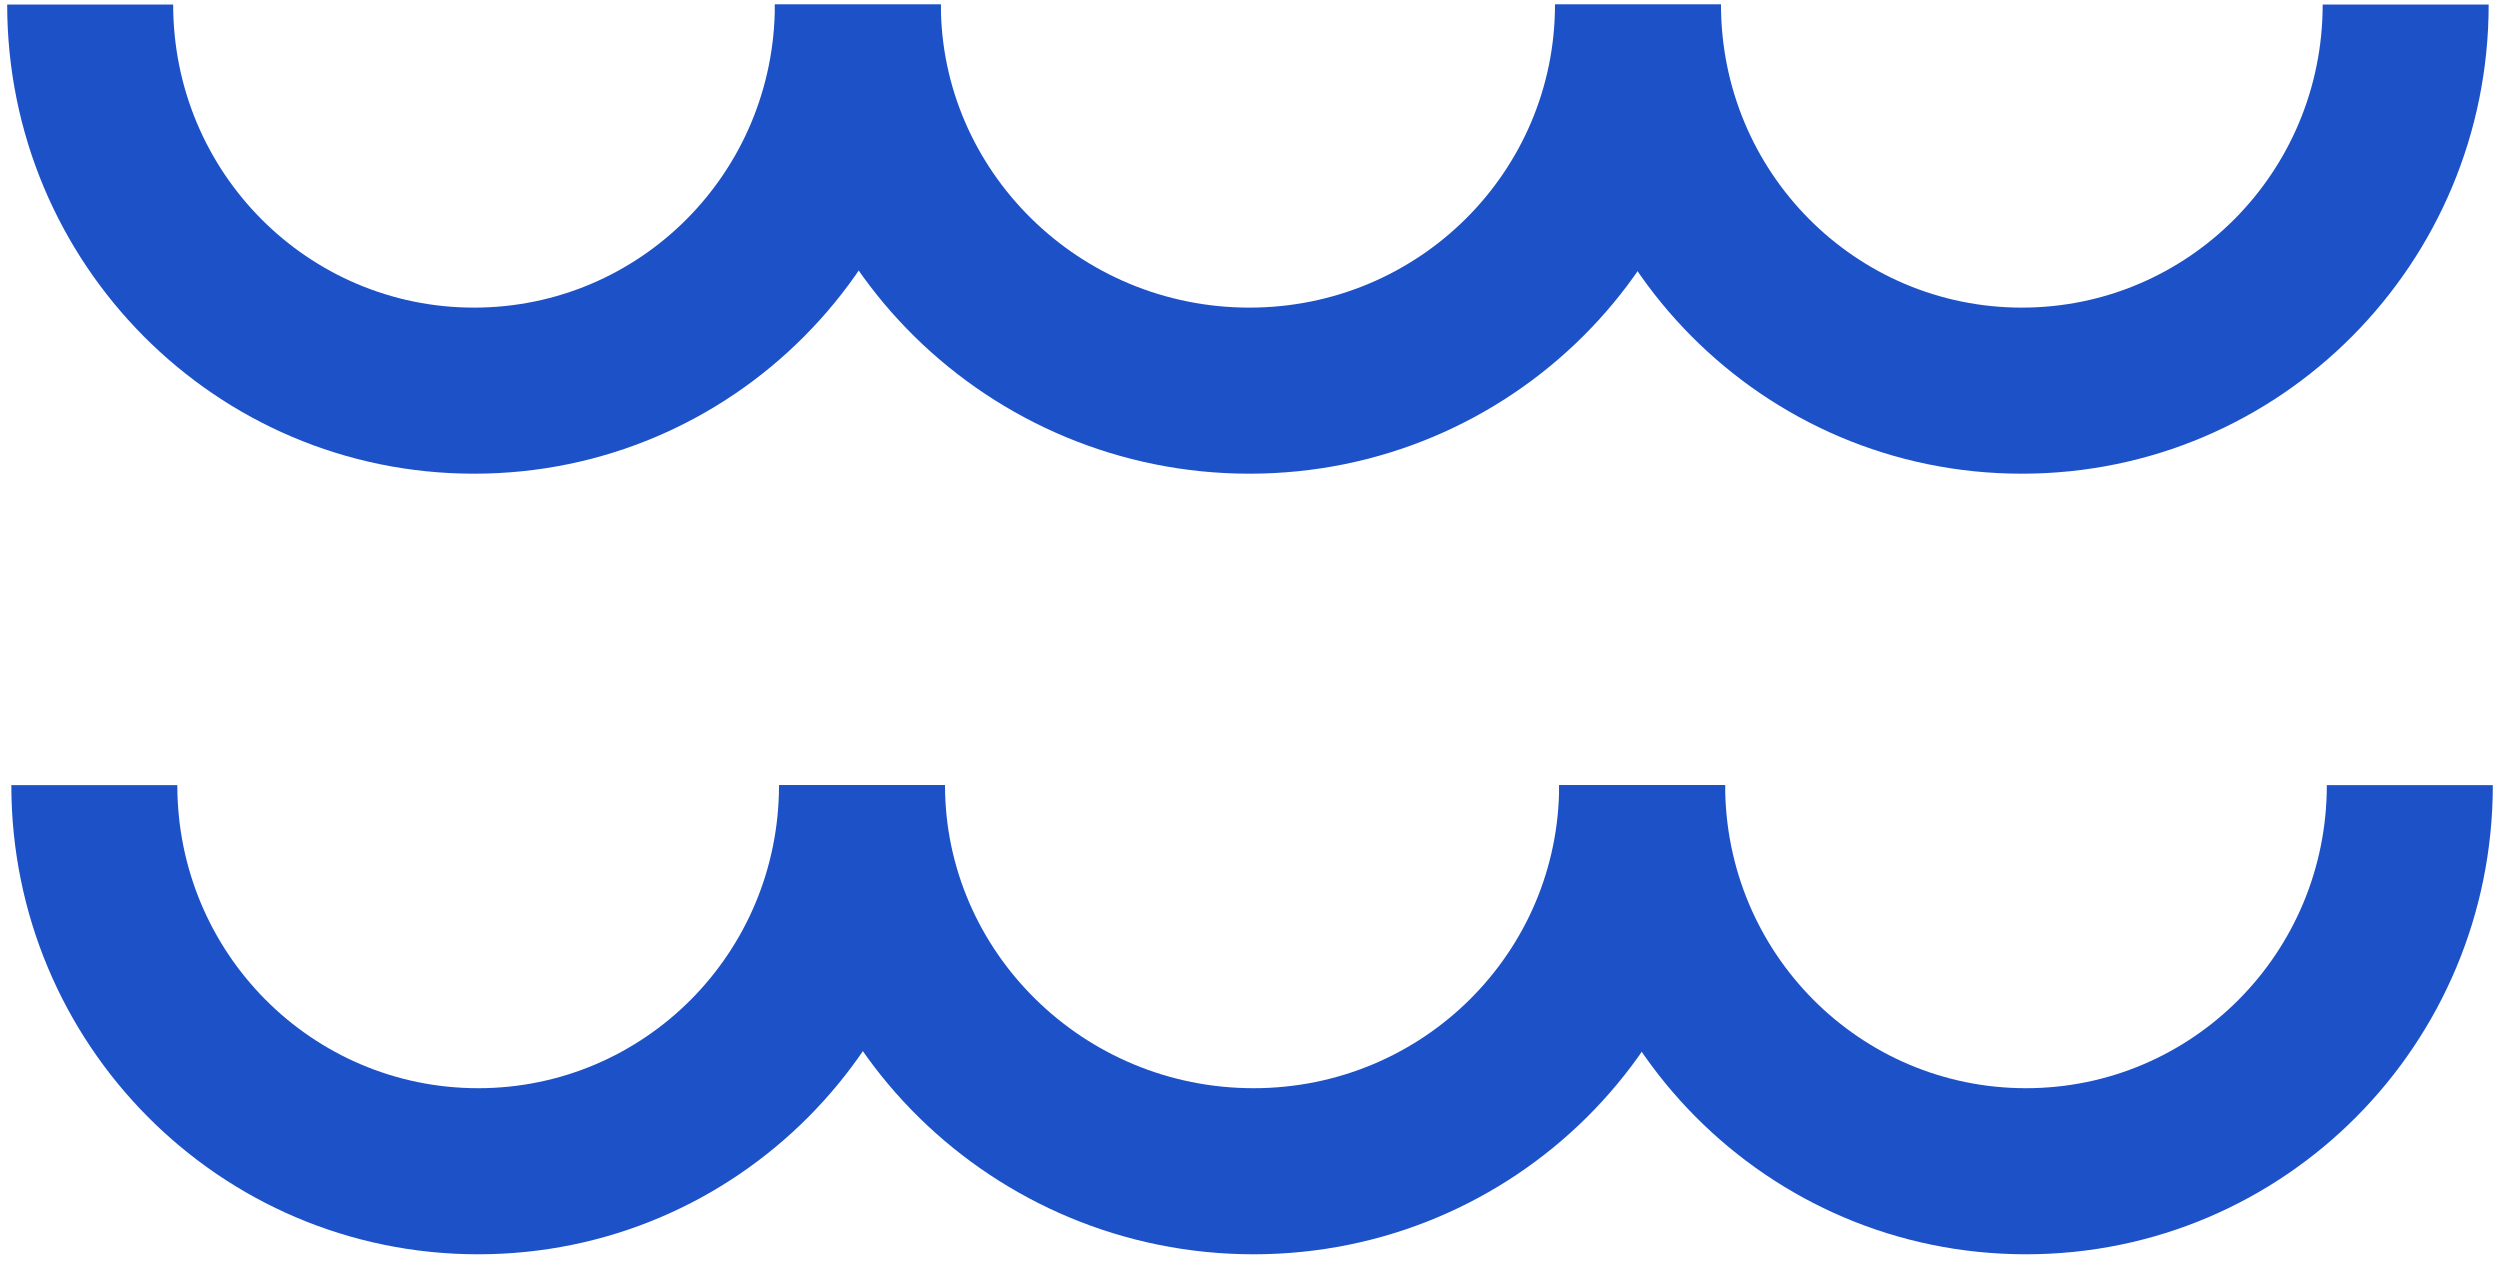
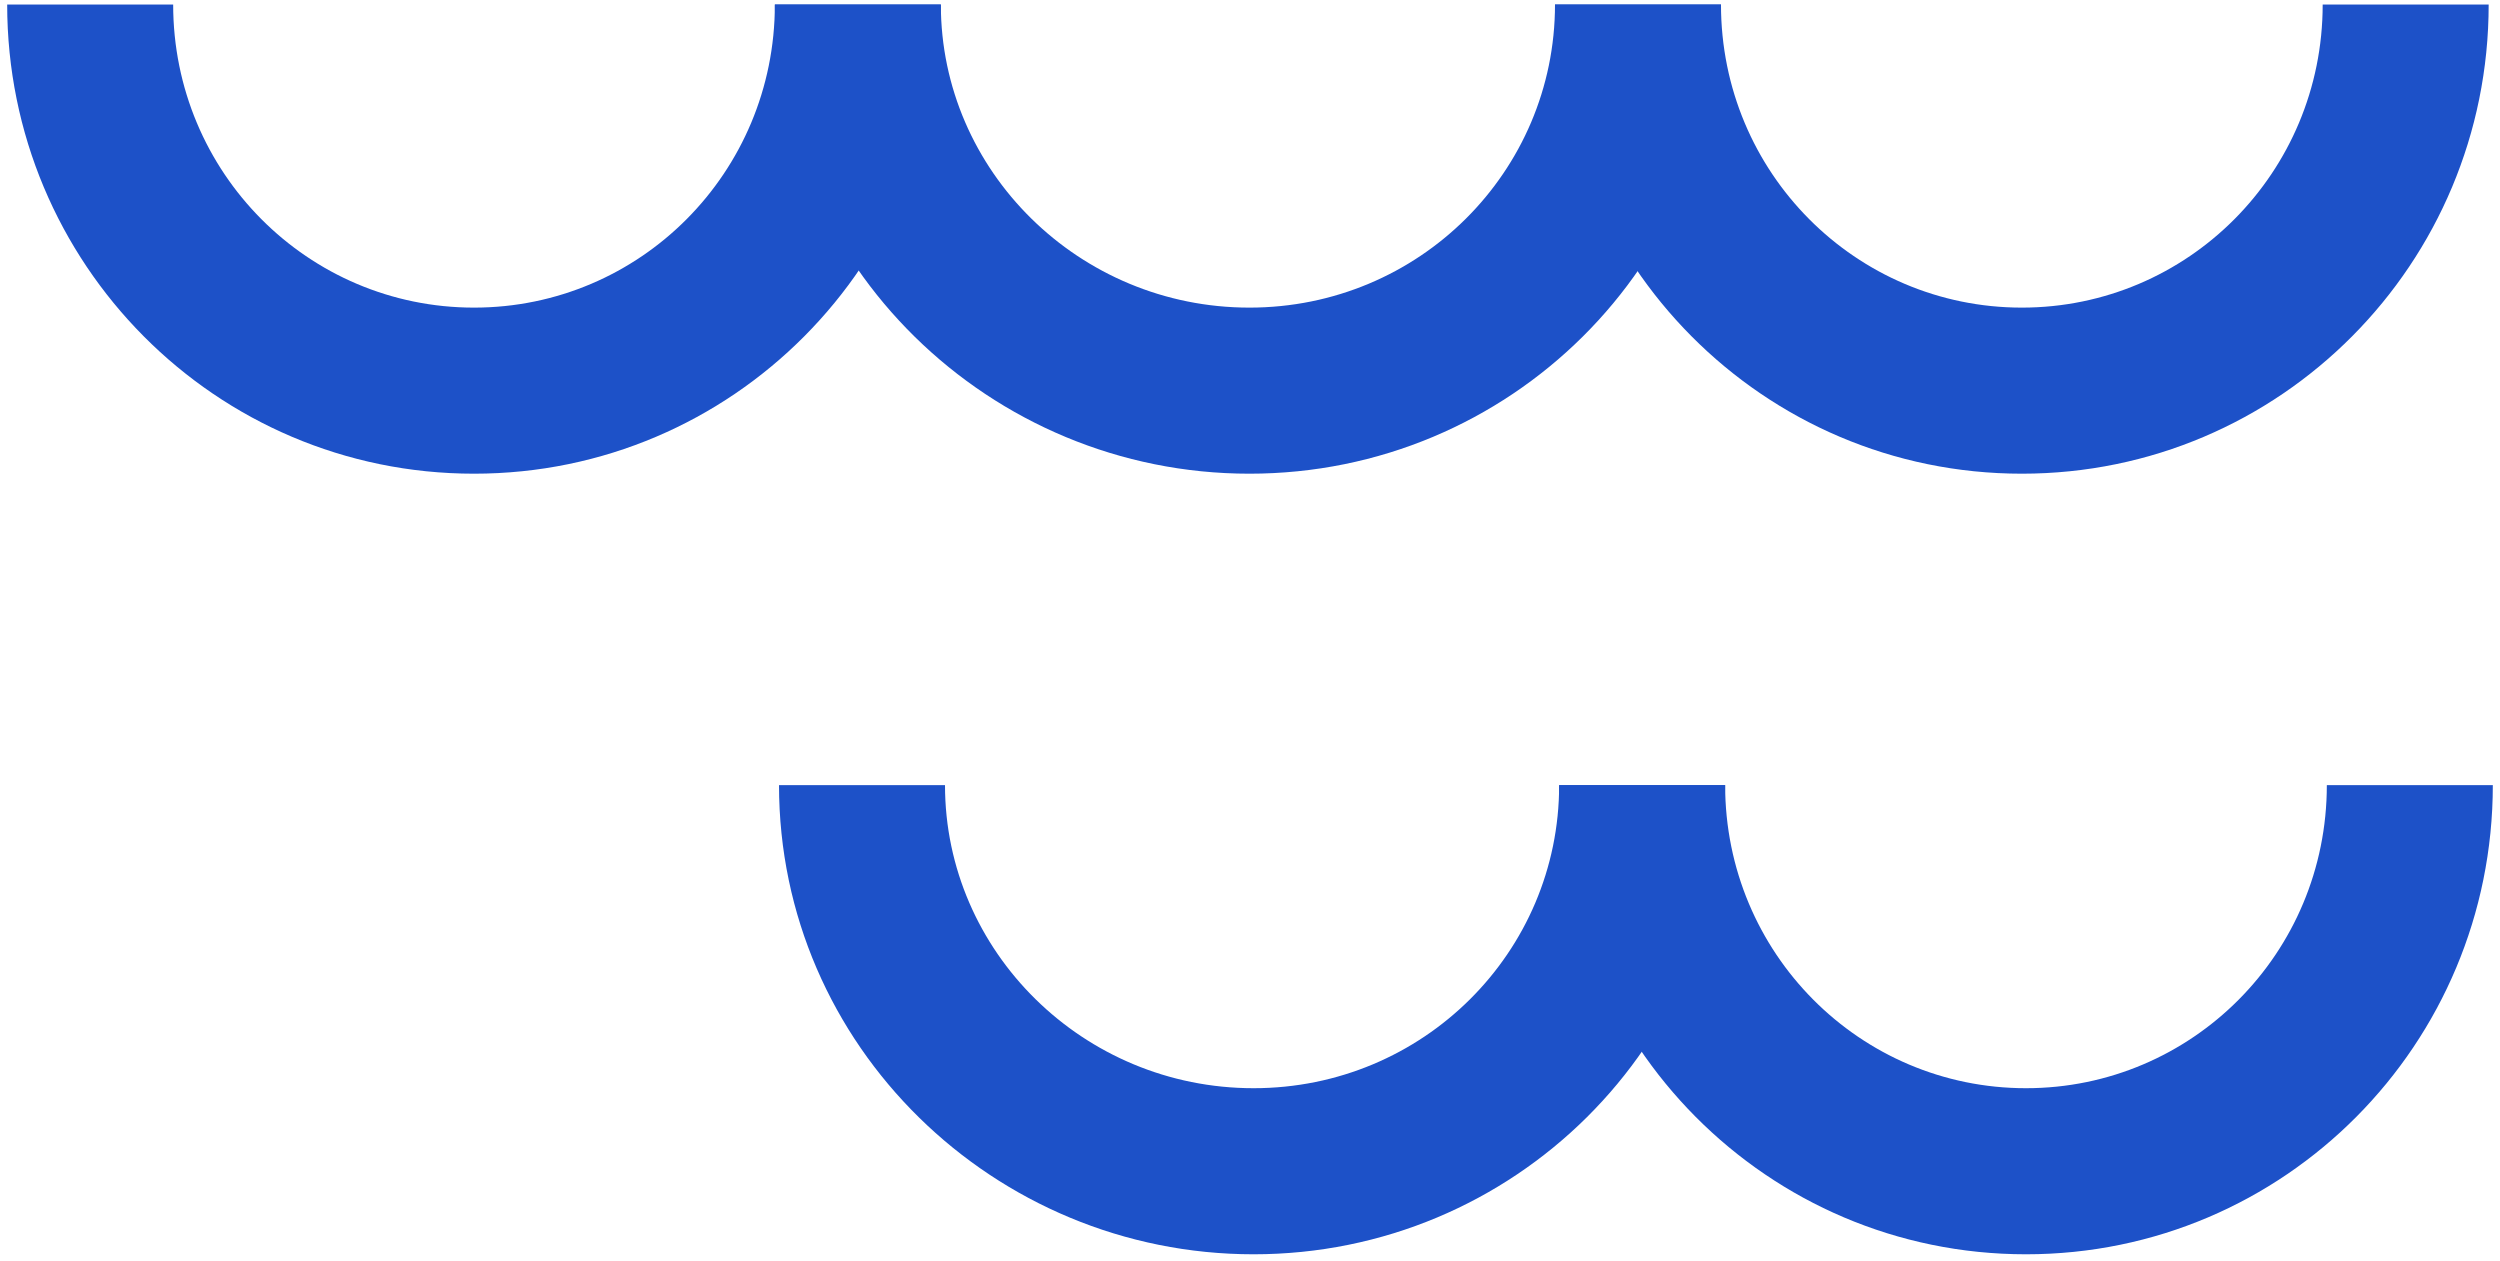
<svg xmlns="http://www.w3.org/2000/svg" width="345" height="174" viewBox="0 0 345 174" fill="none">
  <path fill-rule="evenodd" clip-rule="evenodd" d="M23.897 0.623C23.897 23.822 42.503 42.451 65.414 42.451C88.325 42.451 106.931 23.822 106.931 0.623H129.837C129.837 36.363 101.092 65.37 65.414 65.37C29.736 65.37 0.991 36.363 0.991 0.623H23.897Z" fill="#1D51C8" />
-   <path fill-rule="evenodd" clip-rule="evenodd" d="M24.47 108.344C24.47 131.543 43.076 150.172 65.987 150.172C88.898 150.172 107.504 131.543 107.504 108.344H130.41C130.41 144.085 101.665 173.092 65.987 173.092C30.309 173.092 1.564 144.085 1.564 108.344H24.47Z" fill="#1D51C8" />
  <path fill-rule="evenodd" clip-rule="evenodd" d="M129.837 0.623C129.837 23.577 148.897 42.451 172.417 42.451C195.823 42.451 214.59 23.689 214.59 0.623H237.496C237.496 36.496 208.324 65.37 172.417 65.37C136.622 65.37 106.931 36.608 106.931 0.623H129.837Z" fill="#1D51C8" />
  <path fill-rule="evenodd" clip-rule="evenodd" d="M130.41 108.344C130.41 131.298 149.47 150.172 172.99 150.172C196.396 150.172 215.163 131.41 215.163 108.344H238.069C238.069 144.218 208.897 173.092 172.99 173.092C137.195 173.092 107.504 144.329 107.504 108.344H130.41Z" fill="#1D51C8" />
  <path fill-rule="evenodd" clip-rule="evenodd" d="M237.496 0.623C237.496 23.822 256.102 42.451 279.013 42.451C301.924 42.451 320.53 23.822 320.53 0.623H343.436C343.436 36.363 314.691 65.37 279.013 65.37C243.335 65.37 214.59 36.363 214.59 0.623H237.496Z" fill="#1D51C8" />
  <path fill-rule="evenodd" clip-rule="evenodd" d="M238.069 108.344C238.069 131.543 256.675 150.172 279.586 150.172C302.497 150.172 321.103 131.543 321.103 108.344H344.009C344.009 144.085 315.264 173.092 279.586 173.092C243.908 173.092 215.163 144.085 215.163 108.344H238.069Z" fill="#1D51C8" />
</svg>